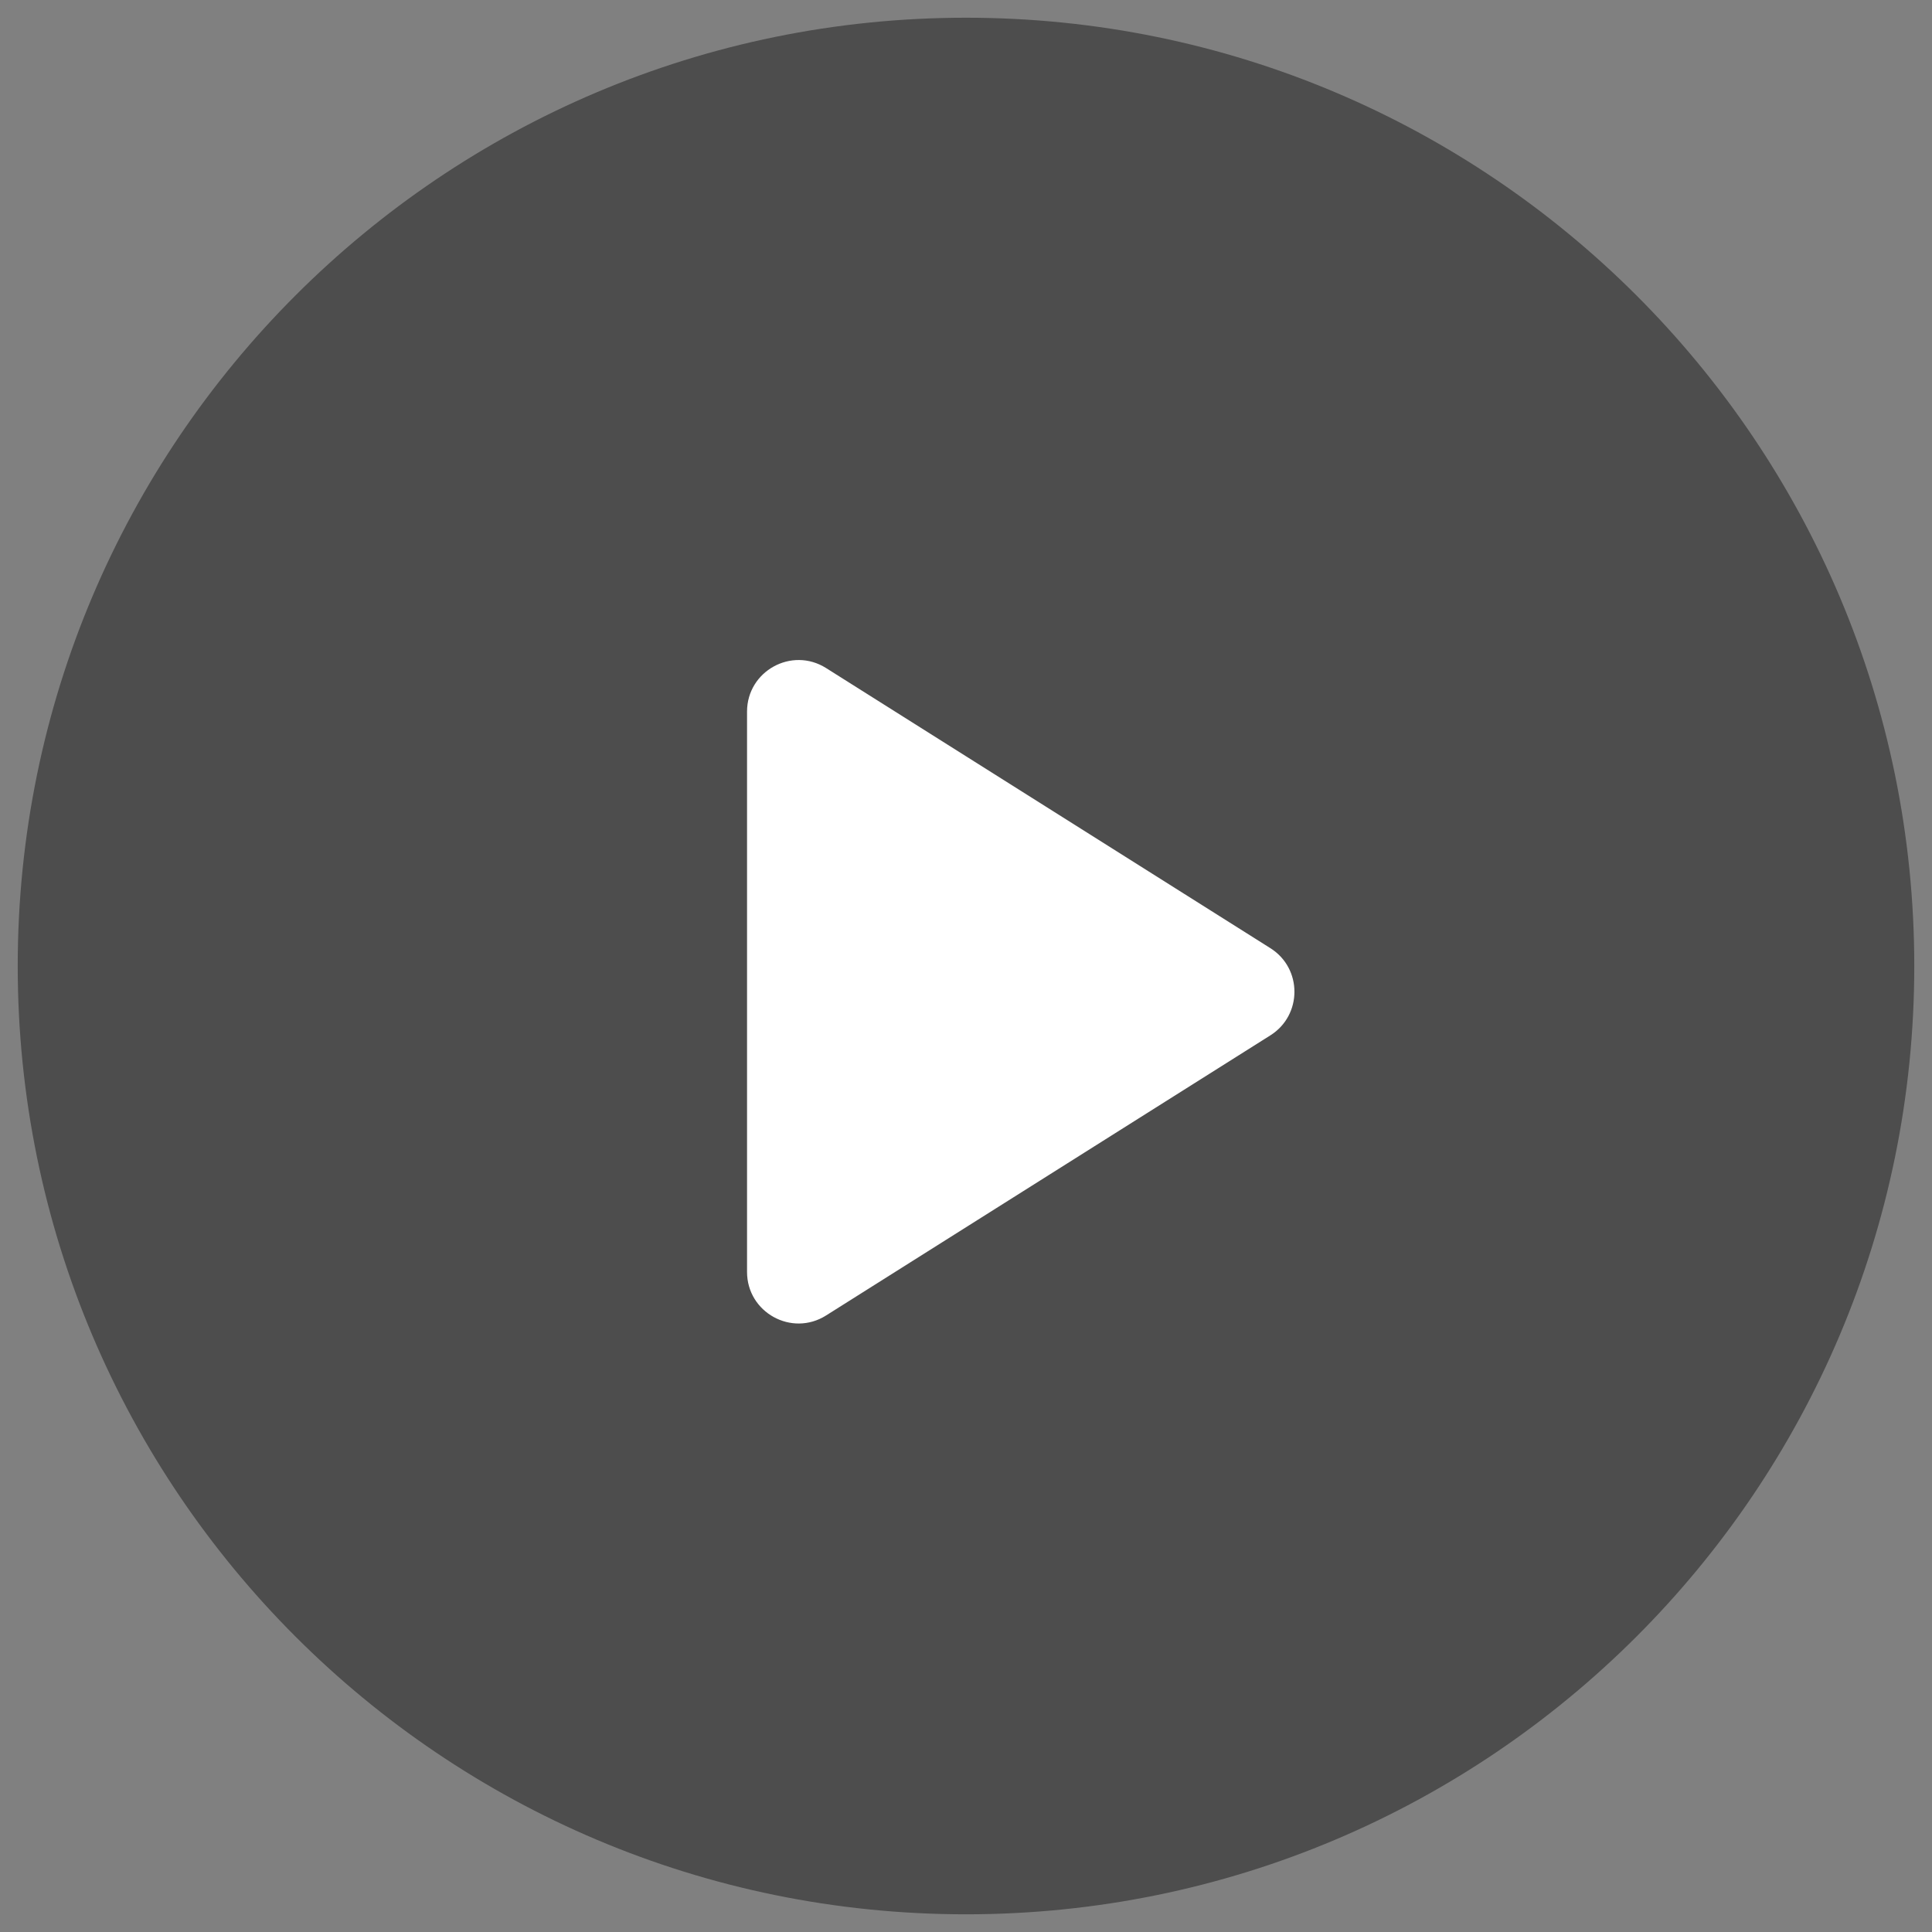
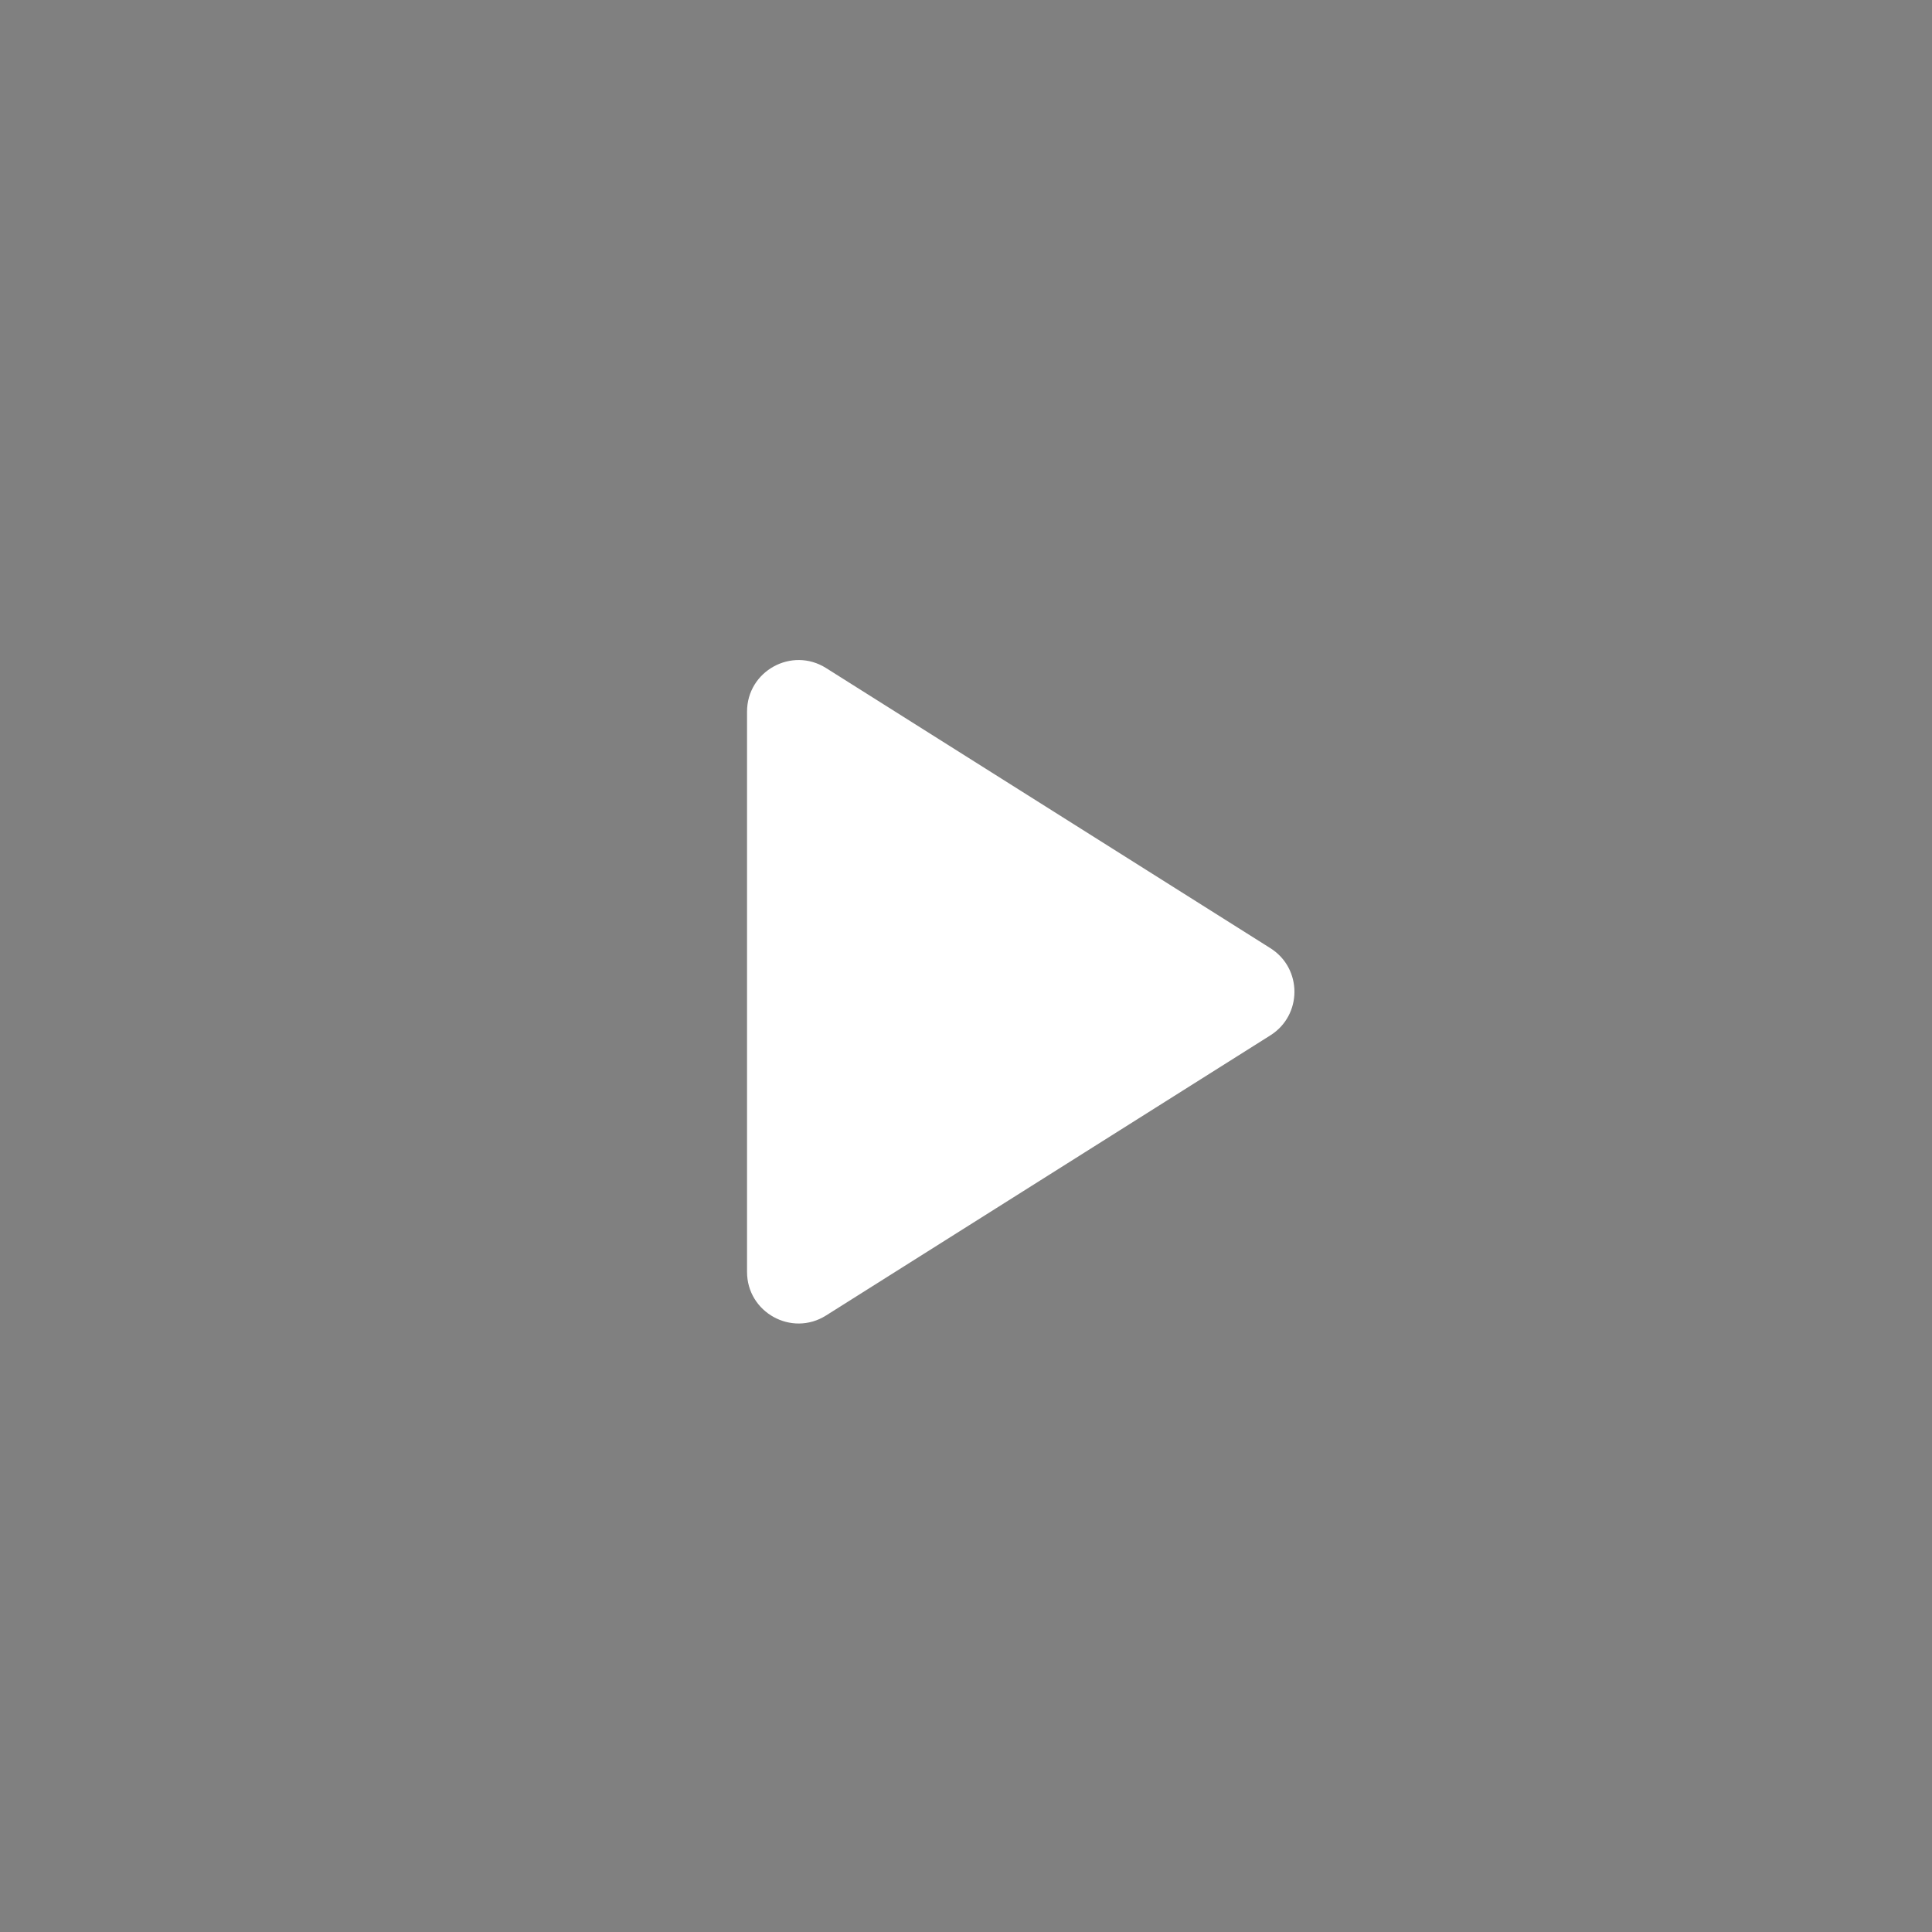
<svg xmlns="http://www.w3.org/2000/svg" width="75" height="75" viewBox="0 0 75 75" fill="none">
  <rect x="0" y="0" width="75" height="75" fill="#808080" stroke="none" />
-   <path opacity="0.4" fill-rule="evenodd" clip-rule="evenodd" d="M37.5 0.688C57.828 0.688 74.312 17.169 74.312 37.5C74.312 57.832 57.828 74.313 37.5 74.313C17.169 74.313 0.688 57.832 0.688 37.5C0.688 17.169 17.169 0.688 37.5 0.688Z" fill="black" />
  <path fill-rule="evenodd" clip-rule="evenodd" d="M49.316 40.192C50.561 39.407 50.561 37.593 49.316 36.808L32.067 25.933C30.735 25.094 29 26.051 29 27.625V49.375C29 50.95 30.735 51.907 32.067 51.067L49.316 40.192Z" fill="white" />
</svg>